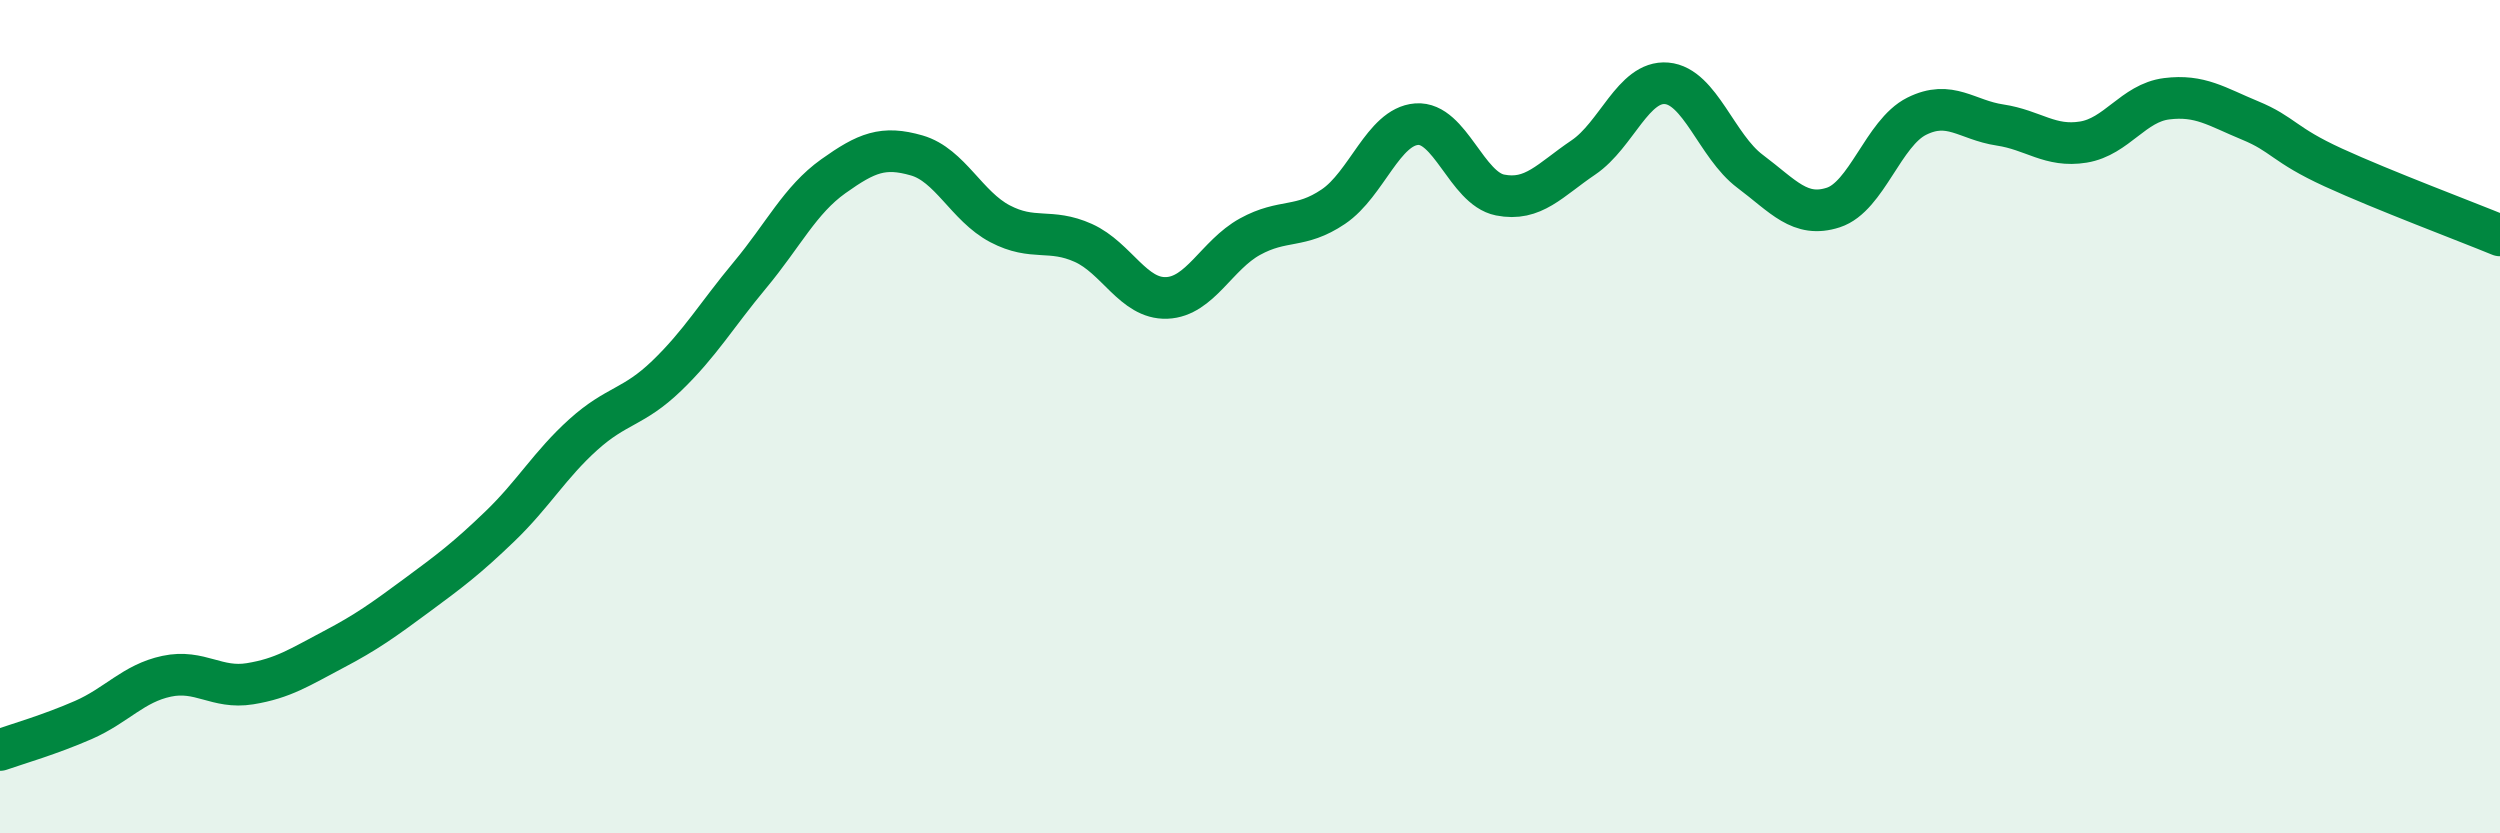
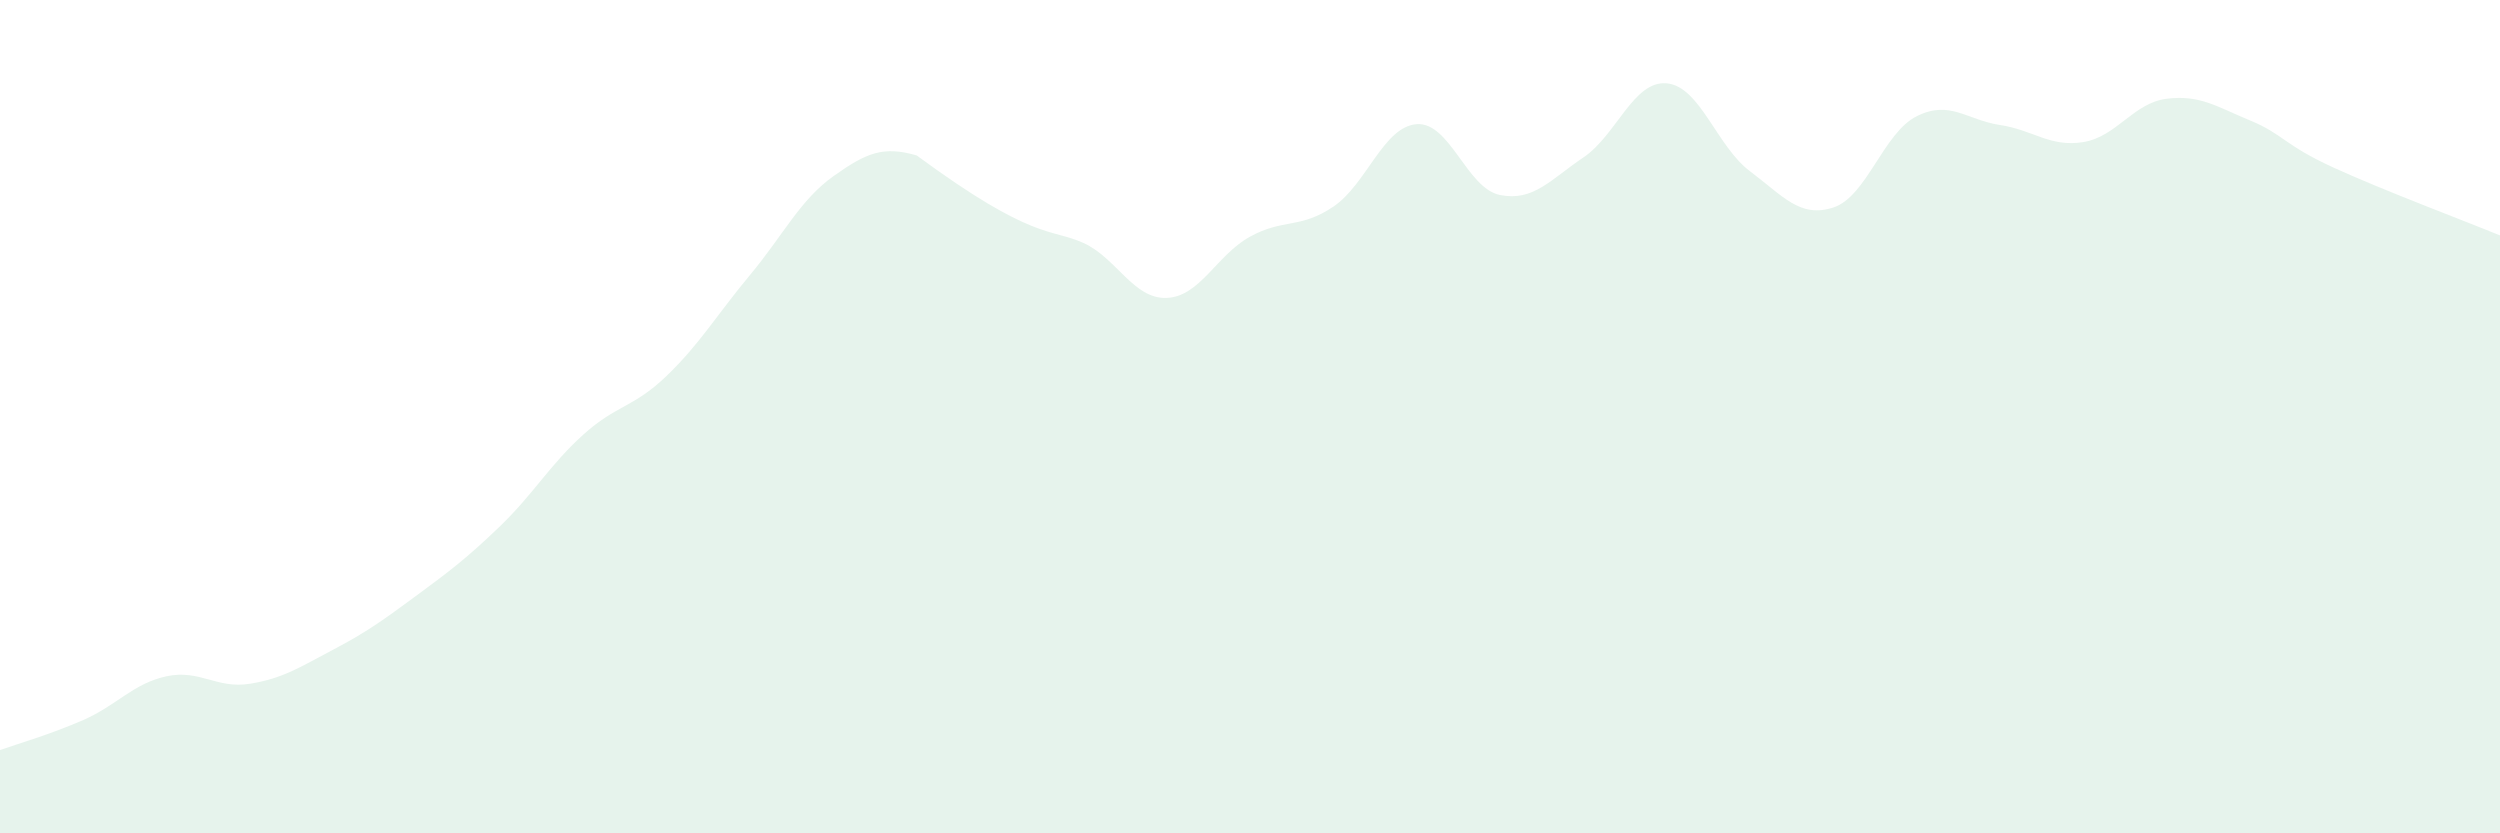
<svg xmlns="http://www.w3.org/2000/svg" width="60" height="20" viewBox="0 0 60 20">
-   <path d="M 0,18 C 0.4,17.86 1.2,17.63 2,17.28 C 2.8,16.93 3.2,16.4 4,16.23 C 4.8,16.06 5.2,16.54 6,16.41 C 6.8,16.28 7.2,16.01 8,15.59 C 8.8,15.17 9.2,14.88 10,14.29 C 10.8,13.7 11.2,13.4 12,12.63 C 12.8,11.86 13.2,11.15 14,10.43 C 14.8,9.71 15.2,9.79 16,9.02 C 16.8,8.25 17.2,7.56 18,6.6 C 18.8,5.64 19.2,4.8 20,4.23 C 20.8,3.66 21.2,3.5 22,3.73 C 22.8,3.96 23.2,4.95 24,5.37 C 24.8,5.79 25.2,5.47 26,5.83 C 26.8,6.19 27.2,7.18 28,7.15 C 28.8,7.12 29.2,6.12 30,5.68 C 30.8,5.24 31.2,5.5 32,4.96 C 32.8,4.42 33.2,3.04 34,2.98 C 34.8,2.92 35.2,4.52 36,4.68 C 36.8,4.84 37.2,4.32 38,3.78 C 38.8,3.24 39.2,1.93 40,2 C 40.8,2.07 41.2,3.51 42,4.11 C 42.8,4.71 43.2,5.24 44,4.98 C 44.8,4.72 45.2,3.19 46,2.79 C 46.8,2.39 47.2,2.88 48,3 C 48.8,3.12 49.2,3.54 50,3.41 C 50.8,3.28 51.2,2.47 52,2.37 C 52.8,2.27 53.2,2.56 54,2.89 C 54.8,3.22 54.8,3.47 56,4.02 C 57.2,4.57 59.2,5.32 60,5.65L60 20L0 20Z" fill="#008740" opacity="0.1" stroke-linecap="round" stroke-linejoin="round" />
-   <path d="M 0,18 C 0.4,17.86 1.2,17.63 2,17.28 C 2.8,16.93 3.2,16.4 4,16.23 C 4.8,16.06 5.2,16.54 6,16.41 C 6.8,16.28 7.2,16.01 8,15.59 C 8.8,15.17 9.2,14.88 10,14.29 C 10.8,13.7 11.2,13.4 12,12.63 C 12.8,11.86 13.2,11.15 14,10.43 C 14.8,9.71 15.2,9.79 16,9.02 C 16.8,8.25 17.2,7.56 18,6.6 C 18.8,5.64 19.2,4.8 20,4.23 C 20.8,3.66 21.2,3.5 22,3.73 C 22.8,3.96 23.2,4.95 24,5.37 C 24.8,5.79 25.2,5.47 26,5.83 C 26.8,6.19 27.2,7.18 28,7.15 C 28.8,7.12 29.2,6.12 30,5.68 C 30.8,5.24 31.2,5.5 32,4.96 C 32.8,4.42 33.2,3.04 34,2.98 C 34.8,2.92 35.2,4.52 36,4.68 C 36.8,4.84 37.2,4.32 38,3.78 C 38.8,3.24 39.2,1.93 40,2 C 40.8,2.07 41.2,3.51 42,4.11 C 42.8,4.71 43.2,5.24 44,4.98 C 44.8,4.72 45.2,3.19 46,2.79 C 46.8,2.39 47.2,2.88 48,3 C 48.8,3.12 49.2,3.54 50,3.41 C 50.8,3.28 51.2,2.47 52,2.37 C 52.8,2.27 53.2,2.56 54,2.89 C 54.8,3.22 54.8,3.47 56,4.02 C 57.2,4.57 59.2,5.32 60,5.65" stroke="#008740" stroke-width="1" fill="none" stroke-linecap="round" stroke-linejoin="round" />
+   <path d="M 0,18 C 0.4,17.86 1.2,17.63 2,17.28 C 2.8,16.93 3.2,16.4 4,16.23 C 4.8,16.06 5.2,16.54 6,16.41 C 6.8,16.28 7.2,16.01 8,15.59 C 8.8,15.17 9.2,14.88 10,14.29 C 10.8,13.7 11.2,13.4 12,12.63 C 12.8,11.86 13.2,11.15 14,10.43 C 14.8,9.71 15.2,9.79 16,9.02 C 16.8,8.25 17.2,7.56 18,6.6 C 18.8,5.64 19.2,4.8 20,4.23 C 20.8,3.66 21.2,3.5 22,3.73 C 24.8,5.79 25.2,5.47 26,5.83 C 26.8,6.19 27.2,7.18 28,7.15 C 28.8,7.12 29.2,6.12 30,5.68 C 30.8,5.24 31.2,5.5 32,4.96 C 32.8,4.42 33.2,3.04 34,2.98 C 34.8,2.92 35.2,4.52 36,4.68 C 36.8,4.84 37.2,4.32 38,3.78 C 38.8,3.24 39.2,1.93 40,2 C 40.8,2.07 41.2,3.51 42,4.11 C 42.8,4.71 43.2,5.24 44,4.98 C 44.8,4.72 45.2,3.19 46,2.79 C 46.8,2.39 47.2,2.88 48,3 C 48.8,3.12 49.2,3.54 50,3.41 C 50.8,3.28 51.2,2.47 52,2.37 C 52.8,2.27 53.2,2.56 54,2.89 C 54.8,3.22 54.8,3.47 56,4.02 C 57.2,4.57 59.2,5.32 60,5.65L60 20L0 20Z" fill="#008740" opacity="0.1" stroke-linecap="round" stroke-linejoin="round" />
</svg>